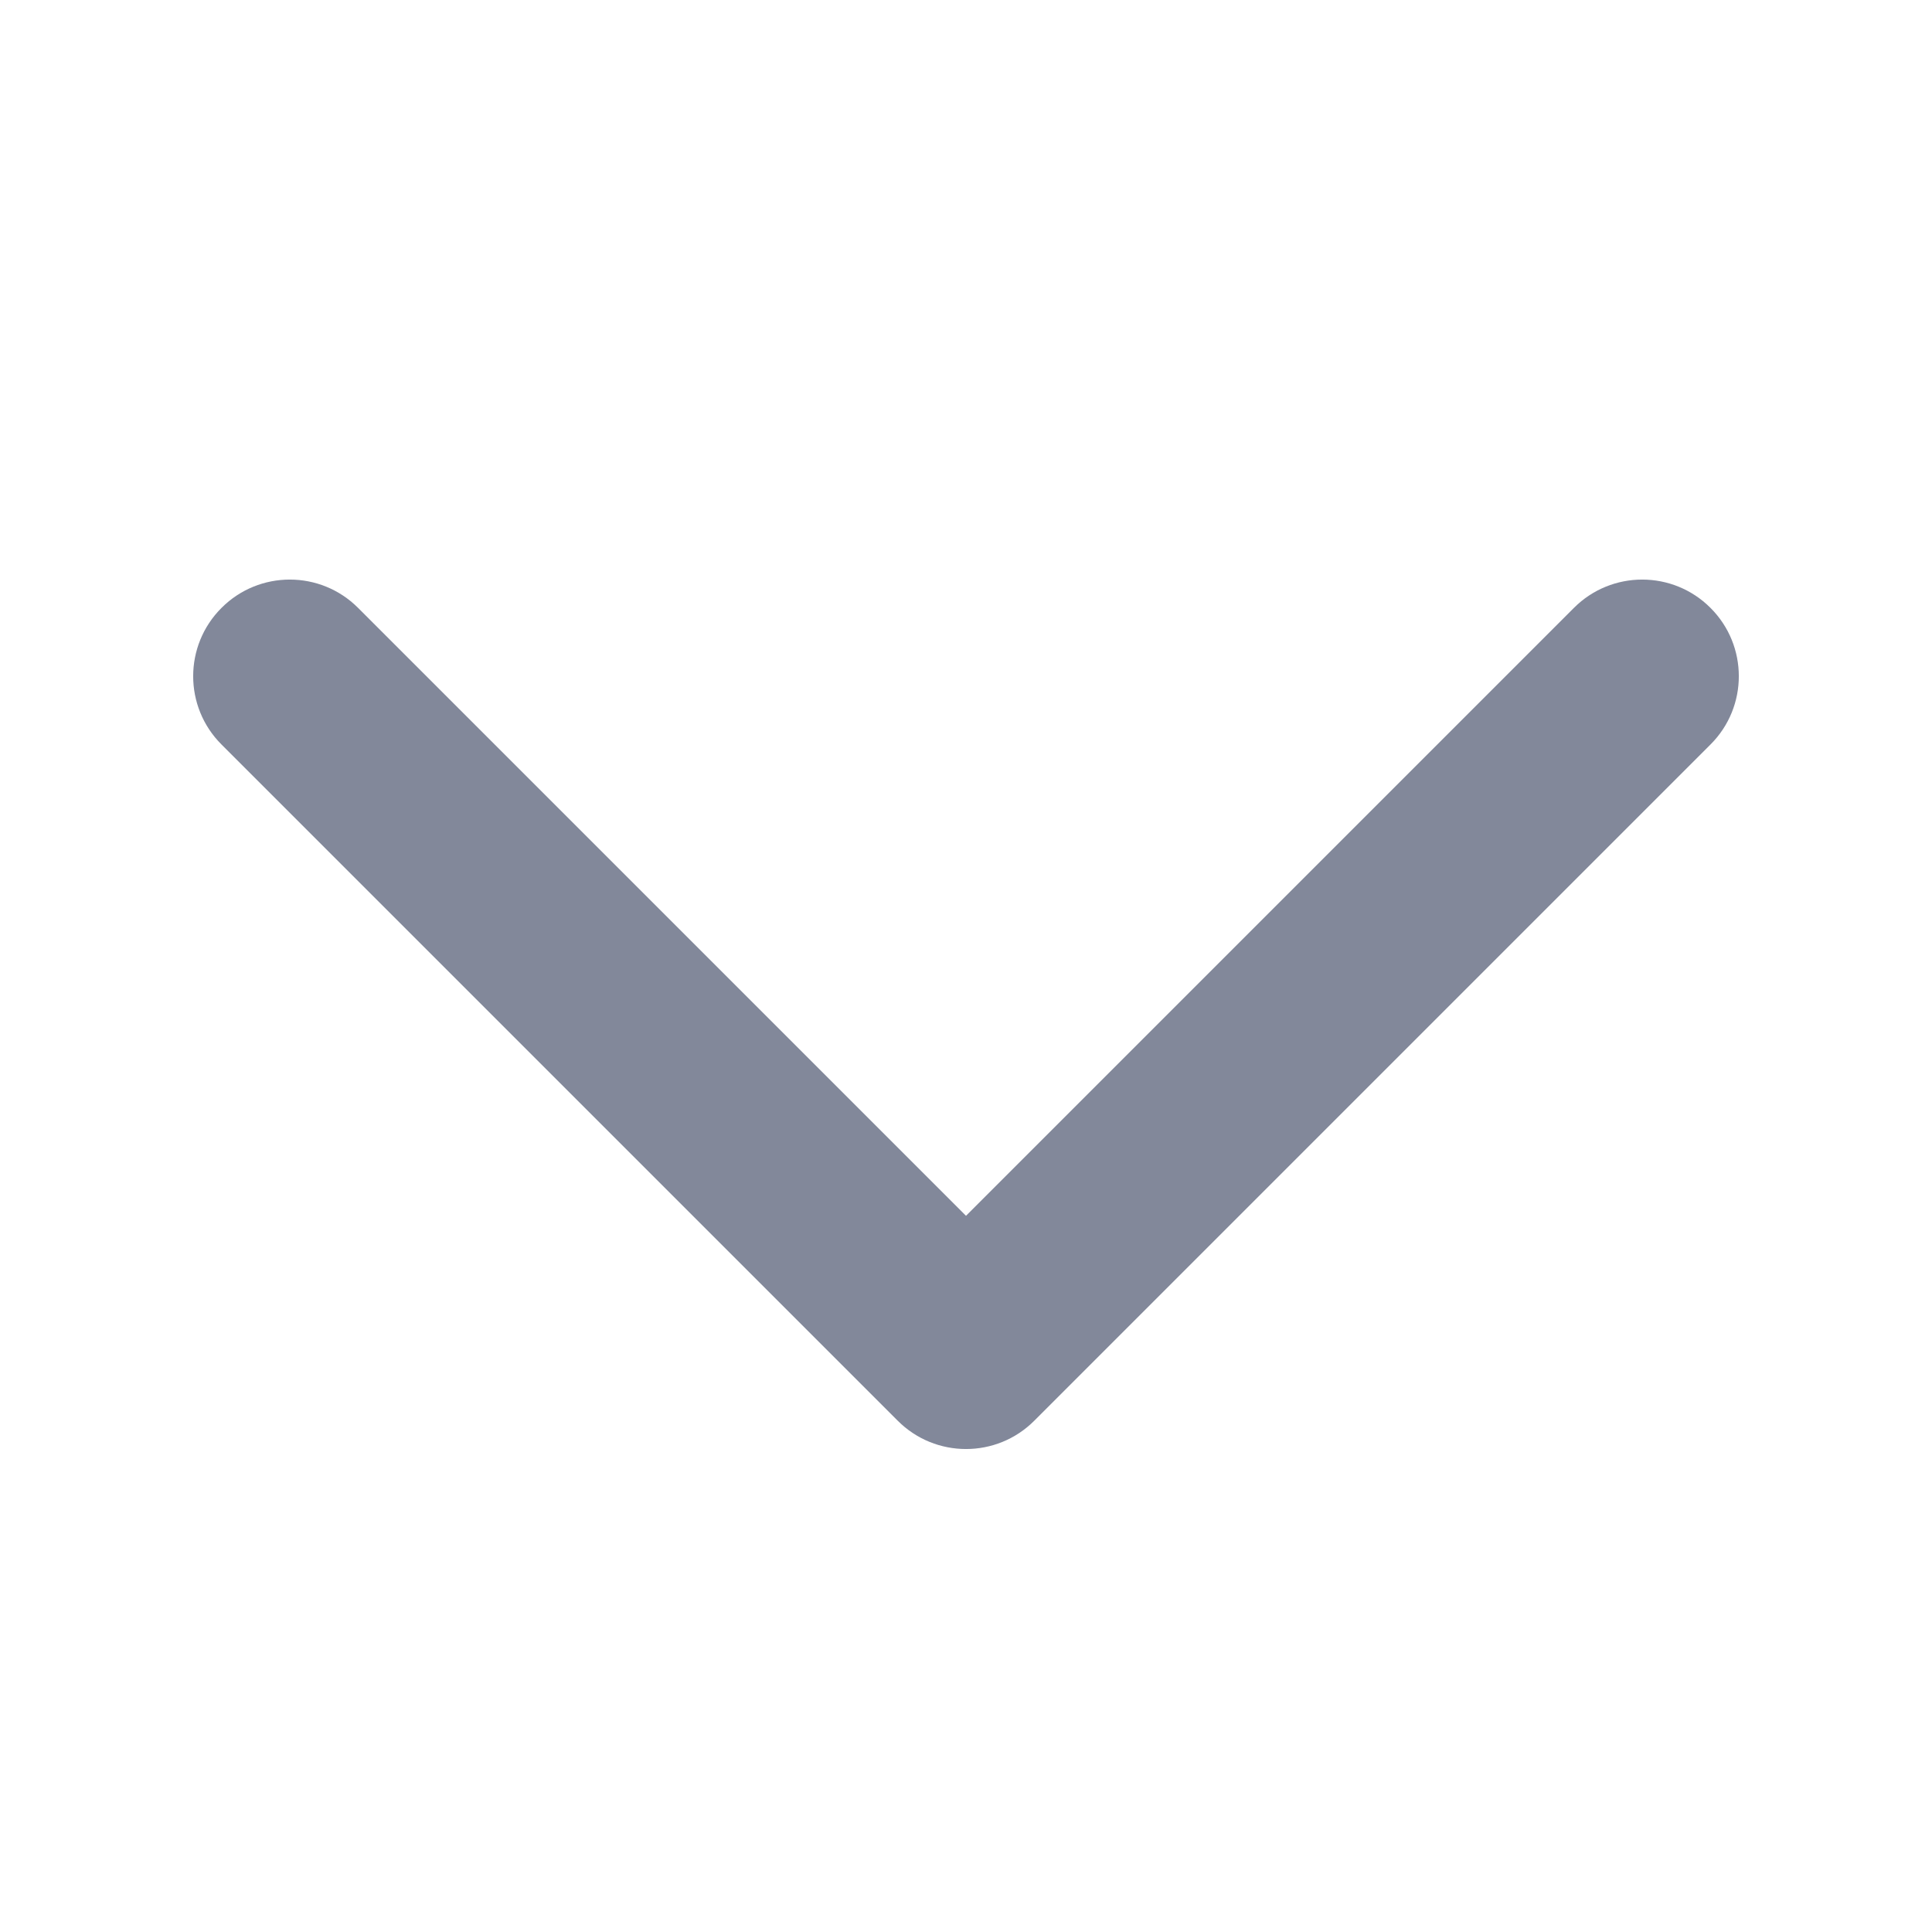
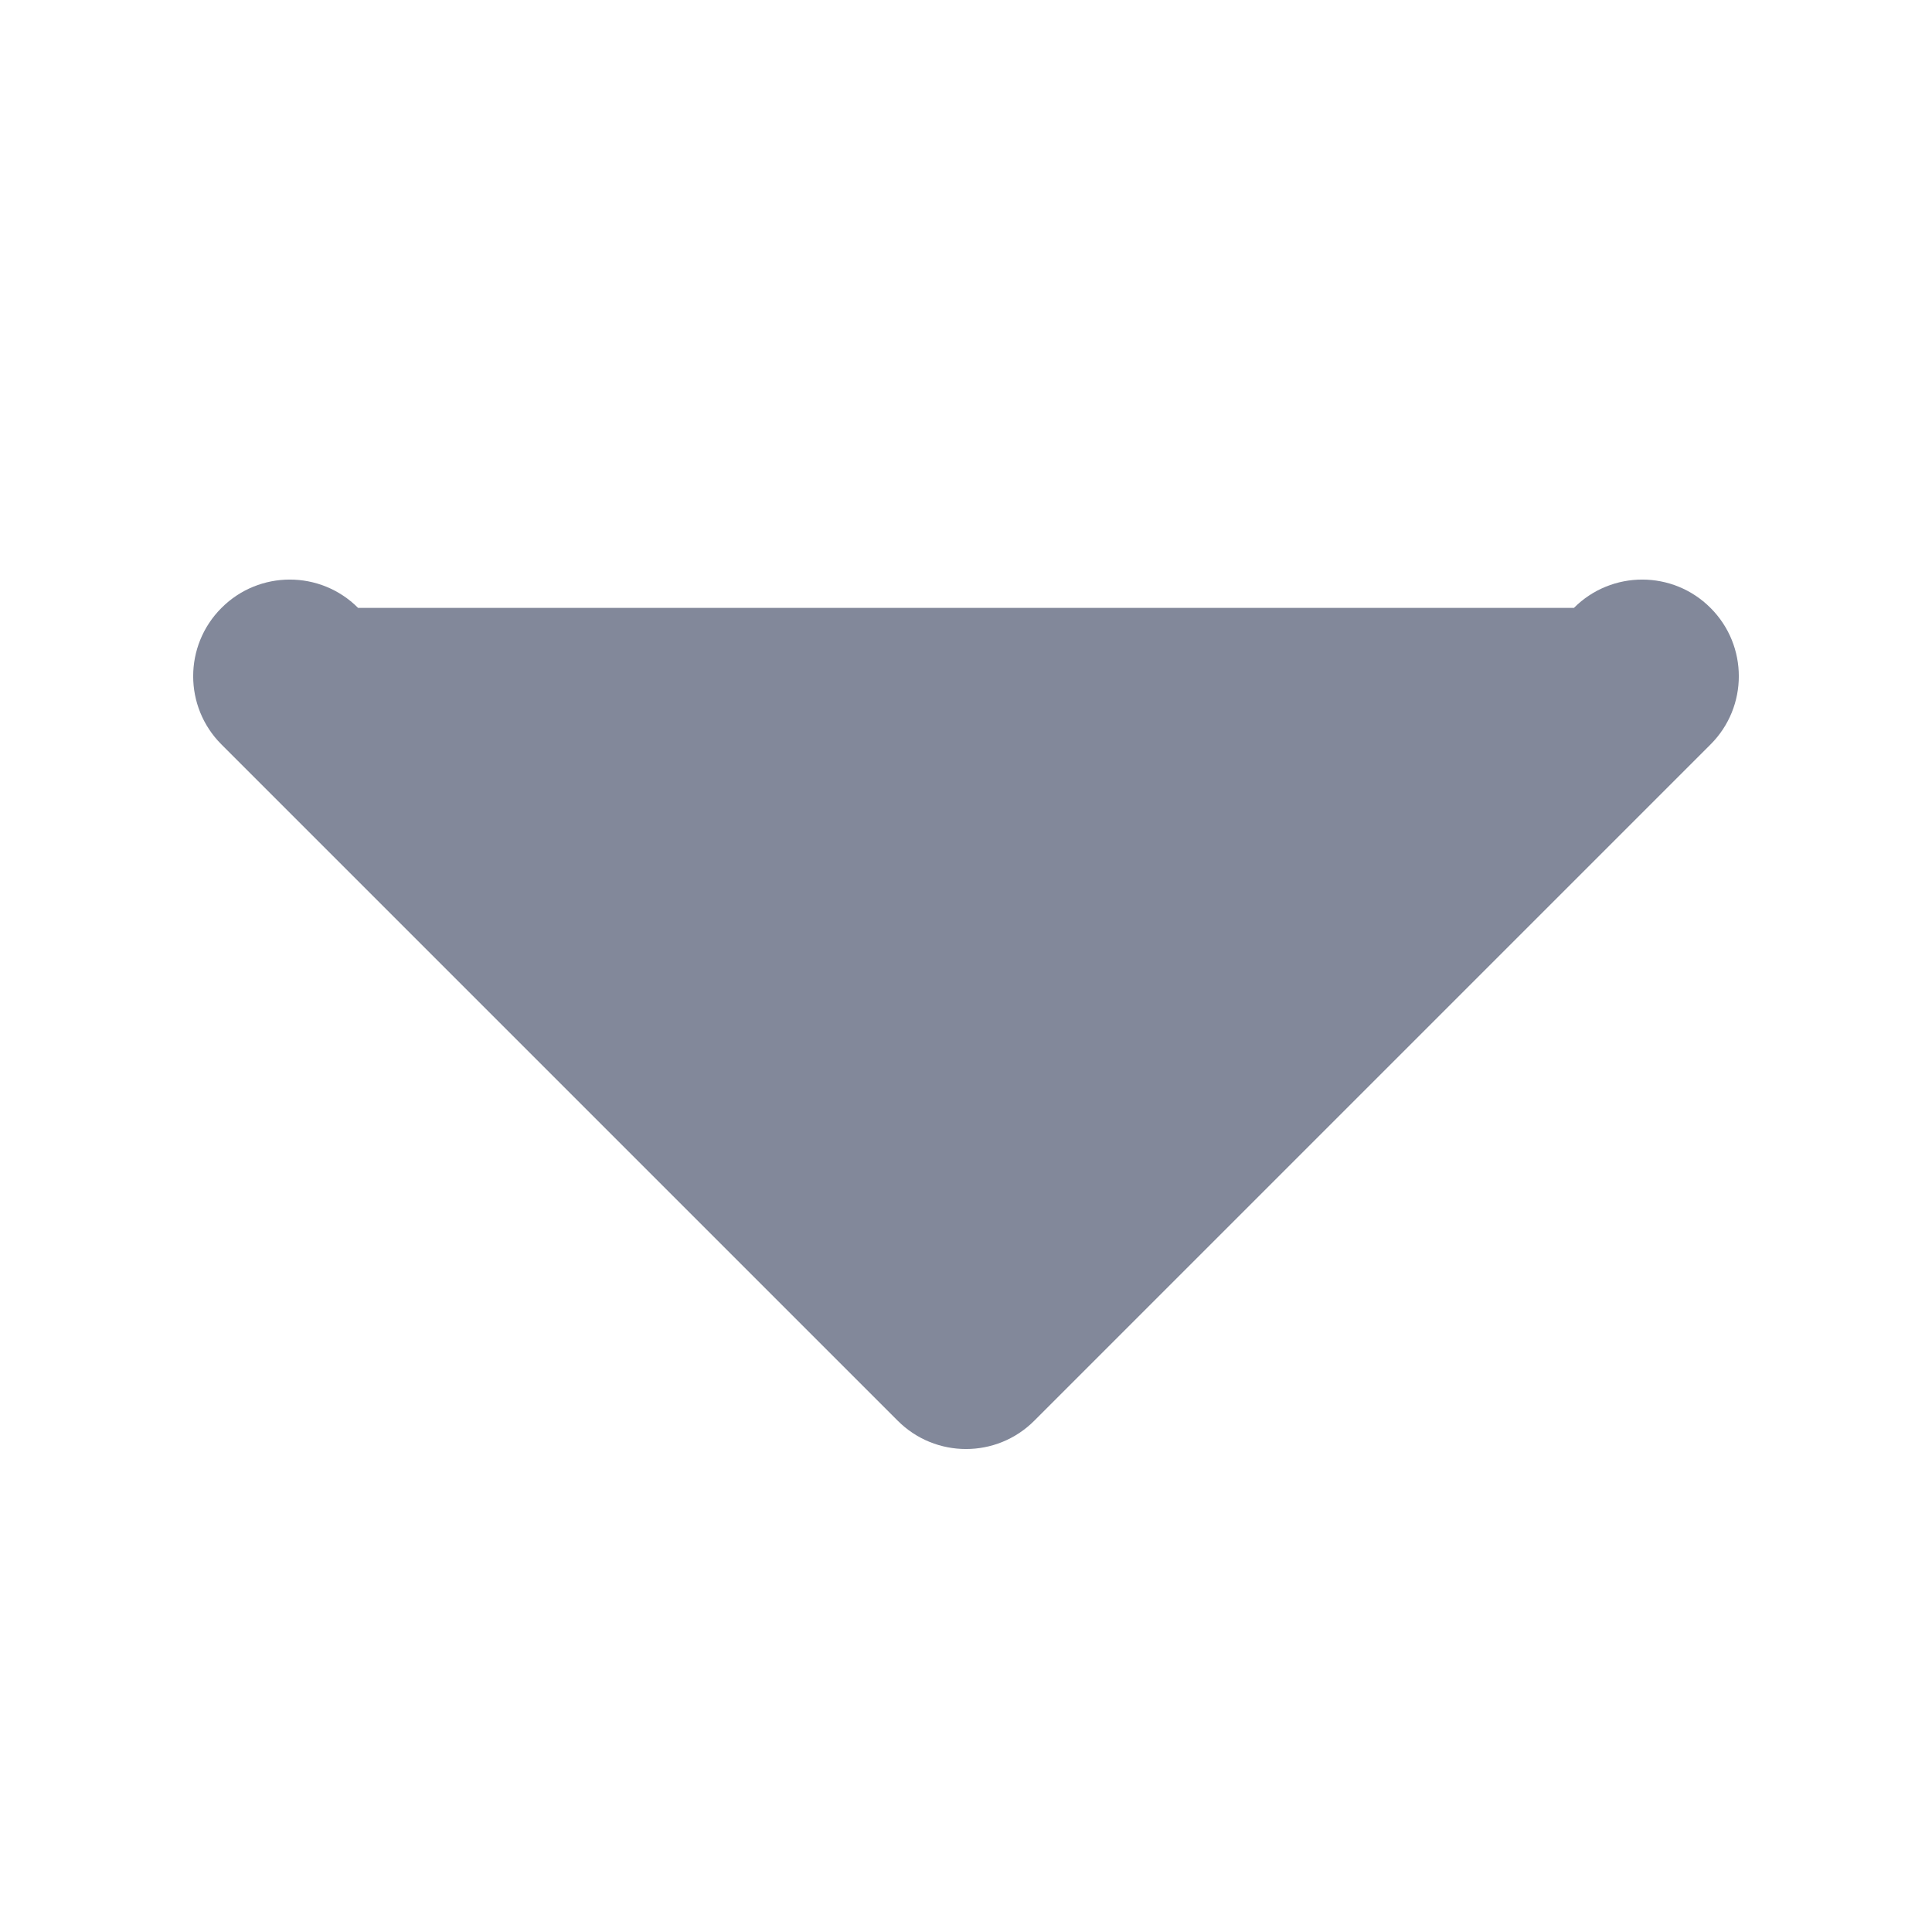
<svg xmlns="http://www.w3.org/2000/svg" width="20" height="20" viewBox="0 0 20 20" fill="none">
-   <path fill-rule="evenodd" clip-rule="evenodd" d="M2.293 6.293C2.683 5.902 3.317 5.902 3.707 6.293L10 12.586L16.293 6.293C16.683 5.902 17.317 5.902 17.707 6.293C18.098 6.683 18.098 7.317 17.707 7.707L10.707 14.707C10.317 15.098 9.683 15.098 9.293 14.707L2.293 7.707C1.902 7.317 1.902 6.683 2.293 6.293Z" fill="#82889A" />
+   <path fill-rule="evenodd" clip-rule="evenodd" d="M2.293 6.293C2.683 5.902 3.317 5.902 3.707 6.293L16.293 6.293C16.683 5.902 17.317 5.902 17.707 6.293C18.098 6.683 18.098 7.317 17.707 7.707L10.707 14.707C10.317 15.098 9.683 15.098 9.293 14.707L2.293 7.707C1.902 7.317 1.902 6.683 2.293 6.293Z" fill="#82889A" />
</svg>